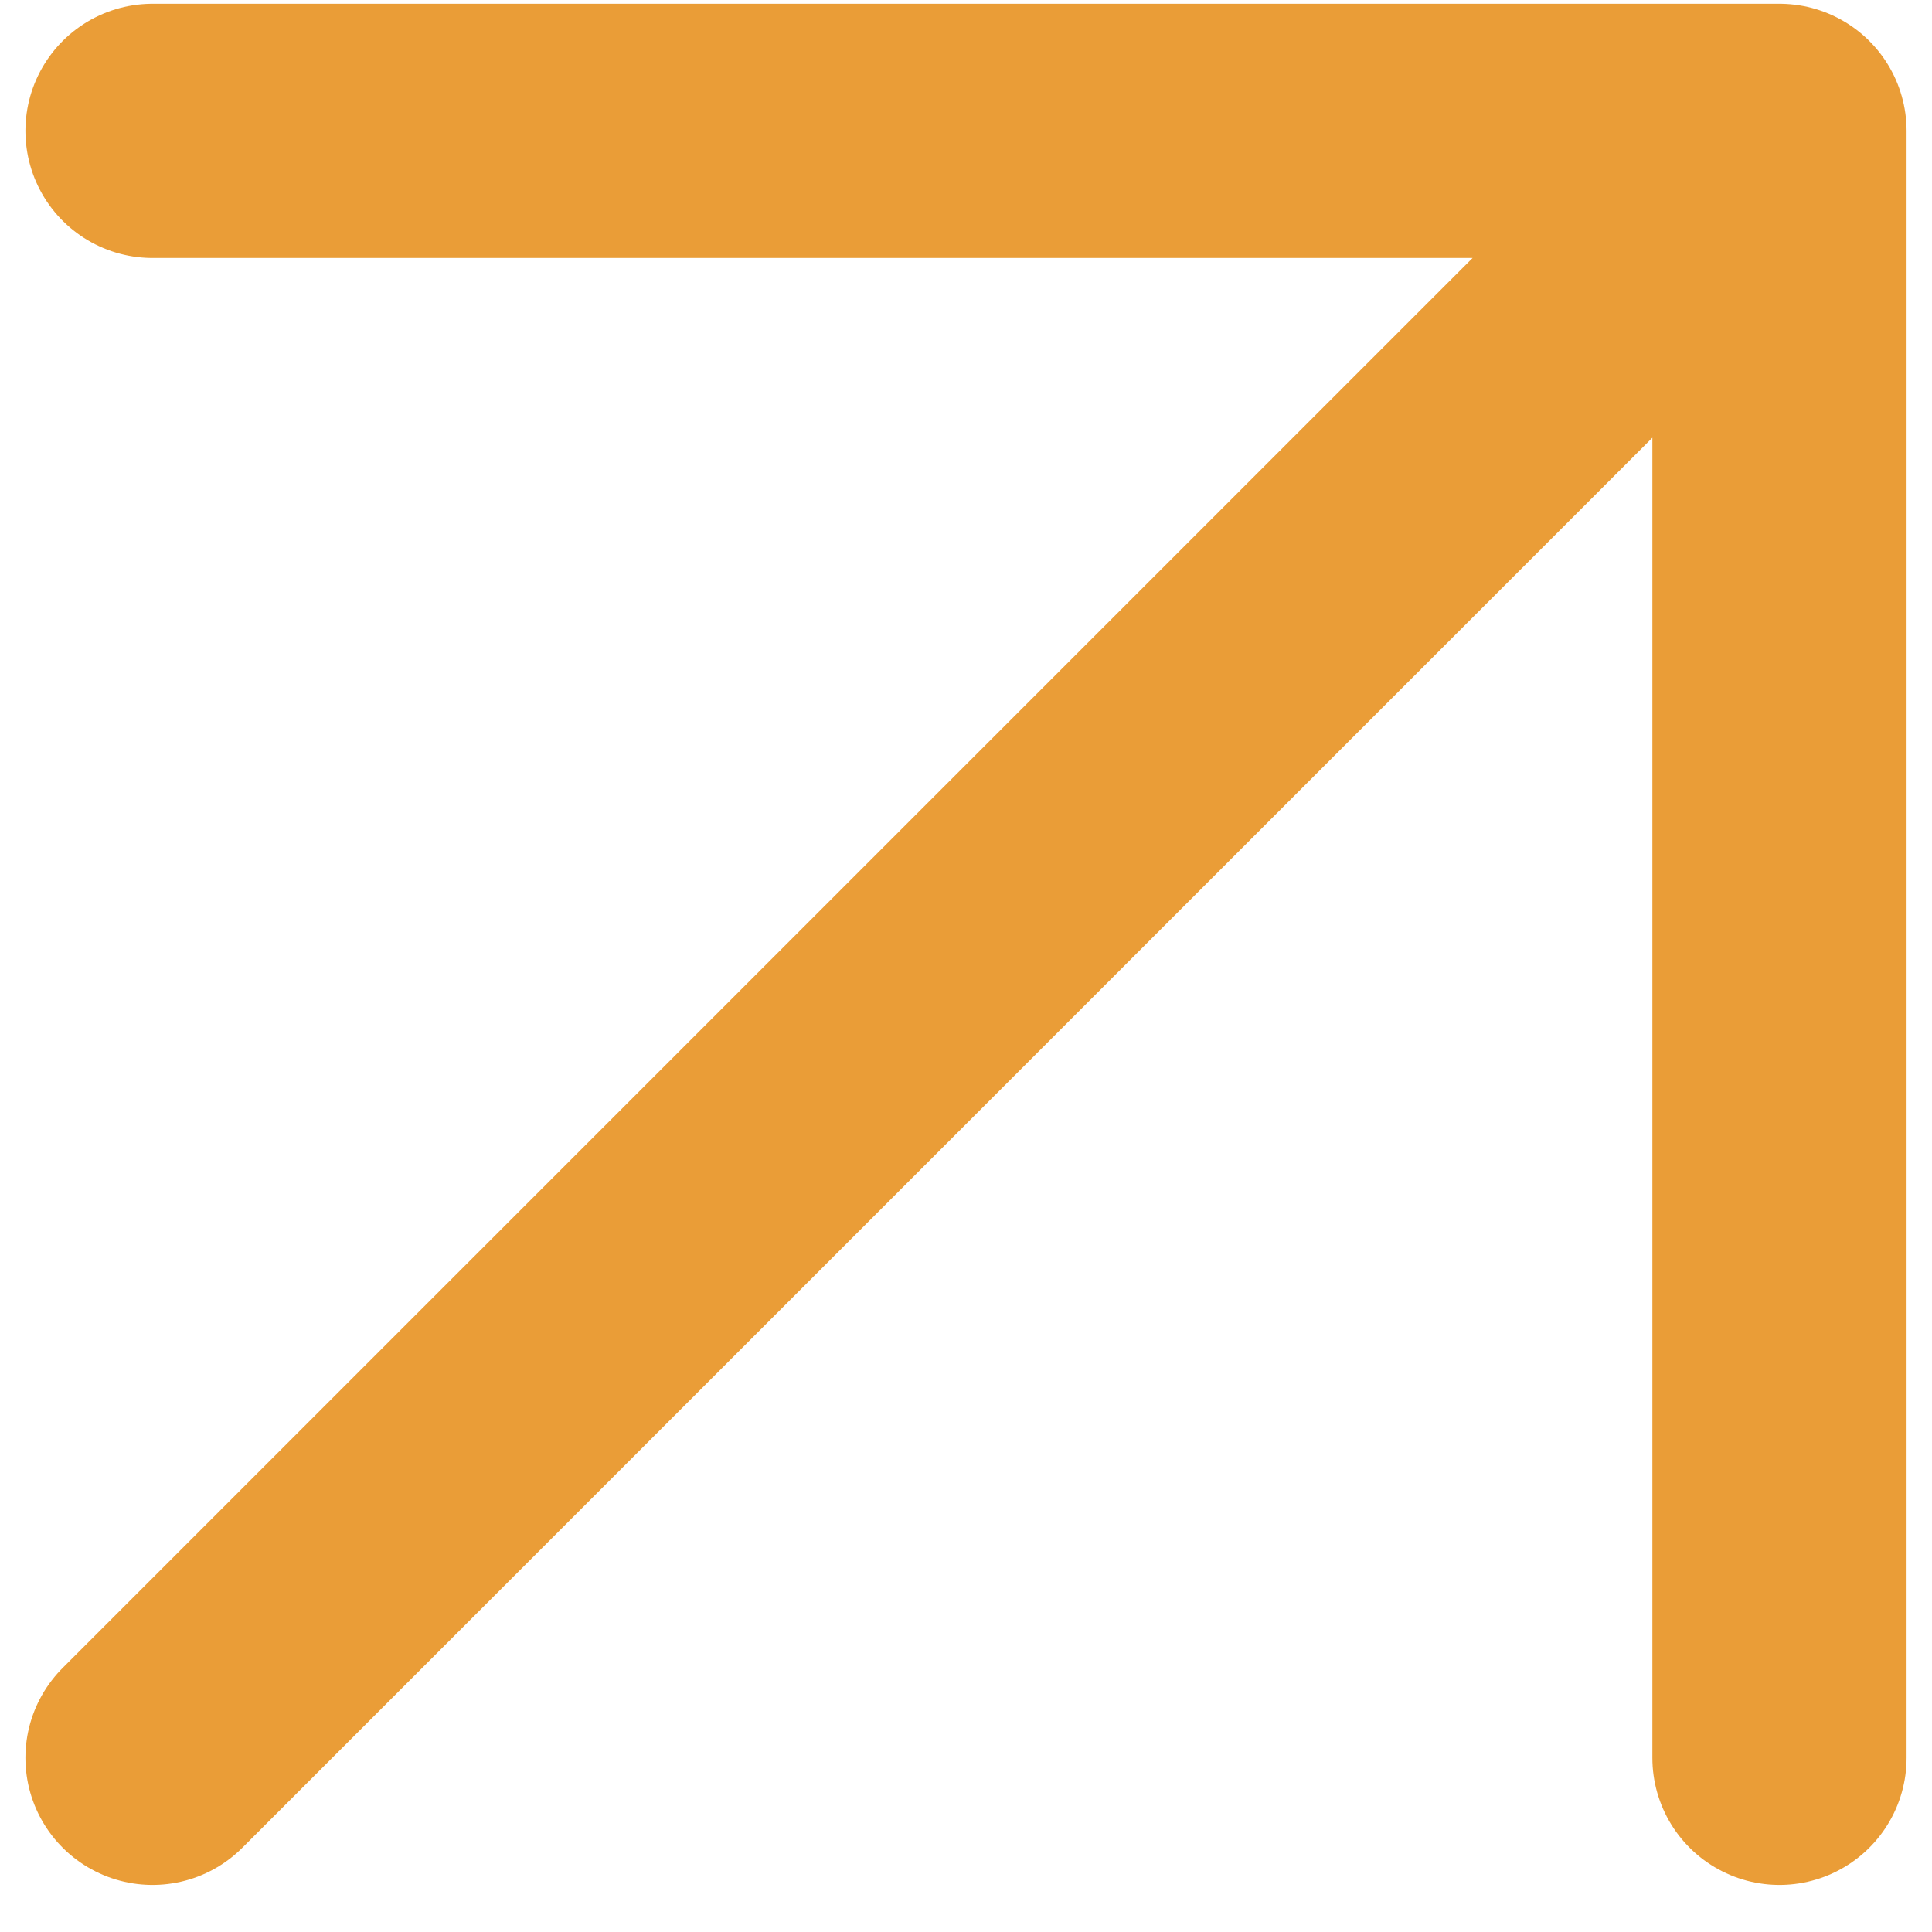
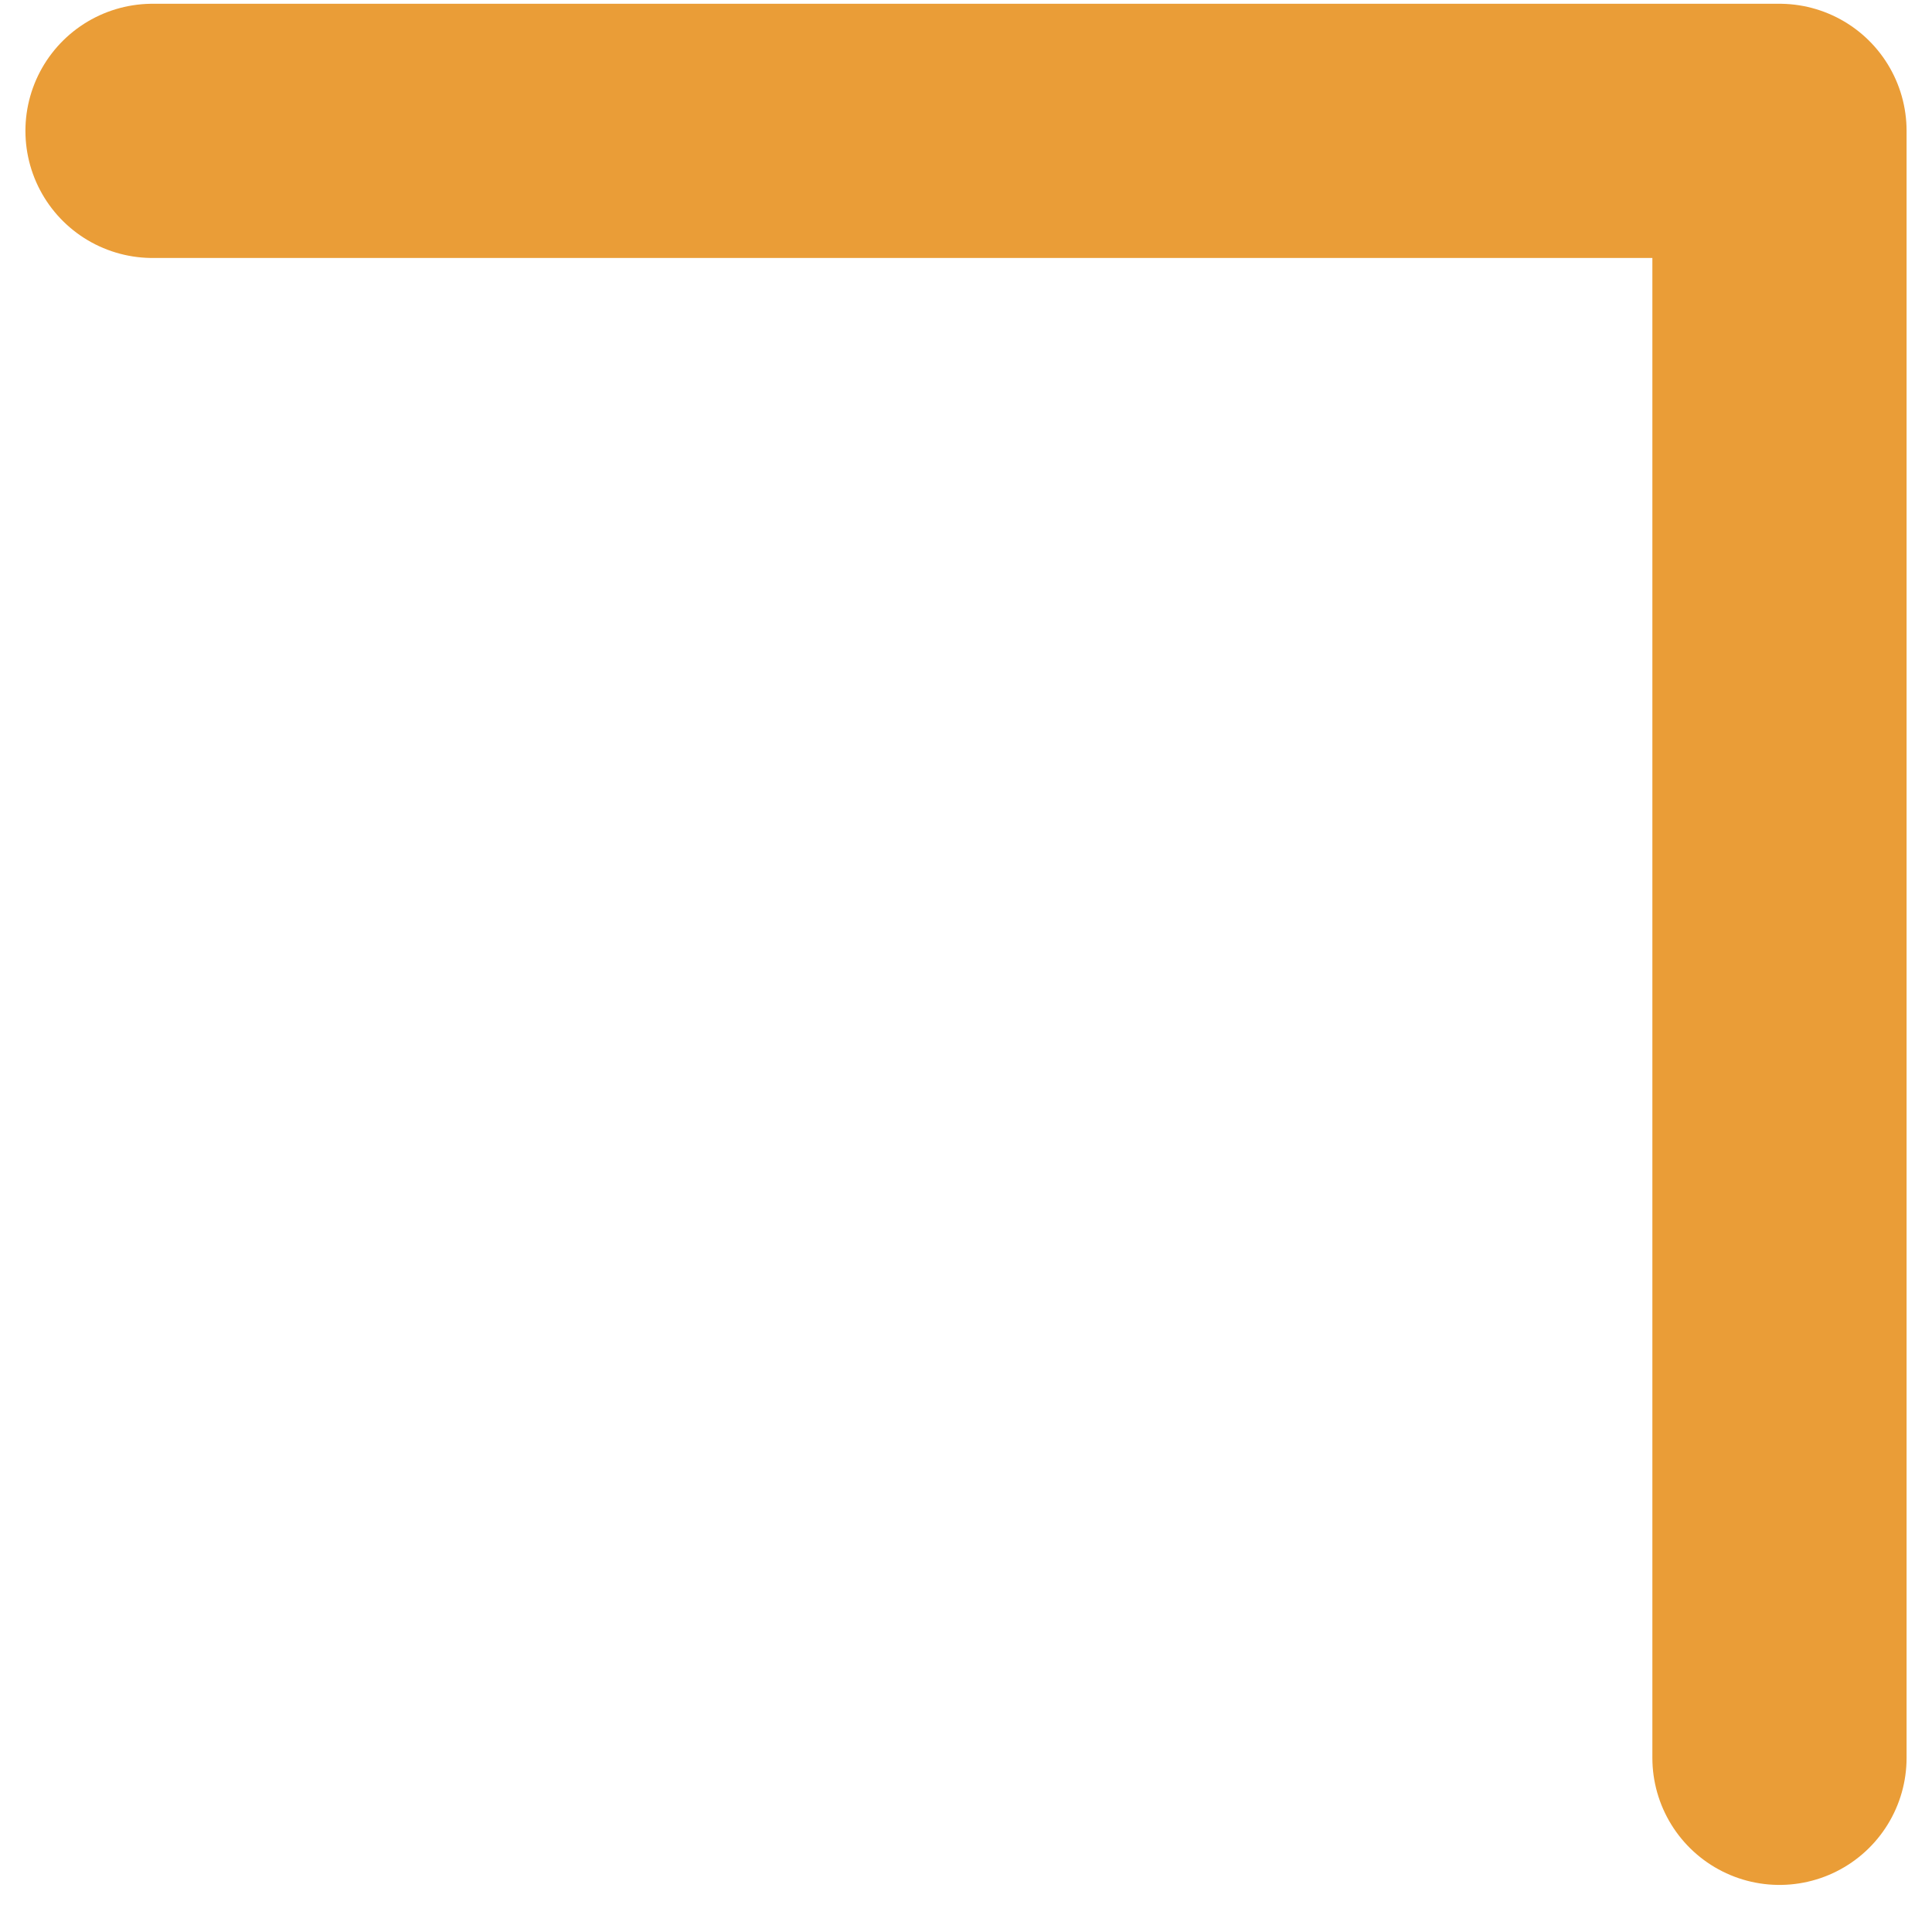
<svg xmlns="http://www.w3.org/2000/svg" width="19" height="19" viewBox="0 0 19 19" fill="none">
-   <path d="M1.5 17.287L17.5 1.287M17.5 1.287H1.5M17.5 1.287V17.287" stroke="#EA9D37" stroke-width="2.5" stroke-linejoin="round" stroke-linecap="round" />
+   <path d="M1.5 17.287M17.5 1.287H1.5M17.5 1.287V17.287" stroke="#EA9D37" stroke-width="2.5" stroke-linejoin="round" stroke-linecap="round" />
</svg>